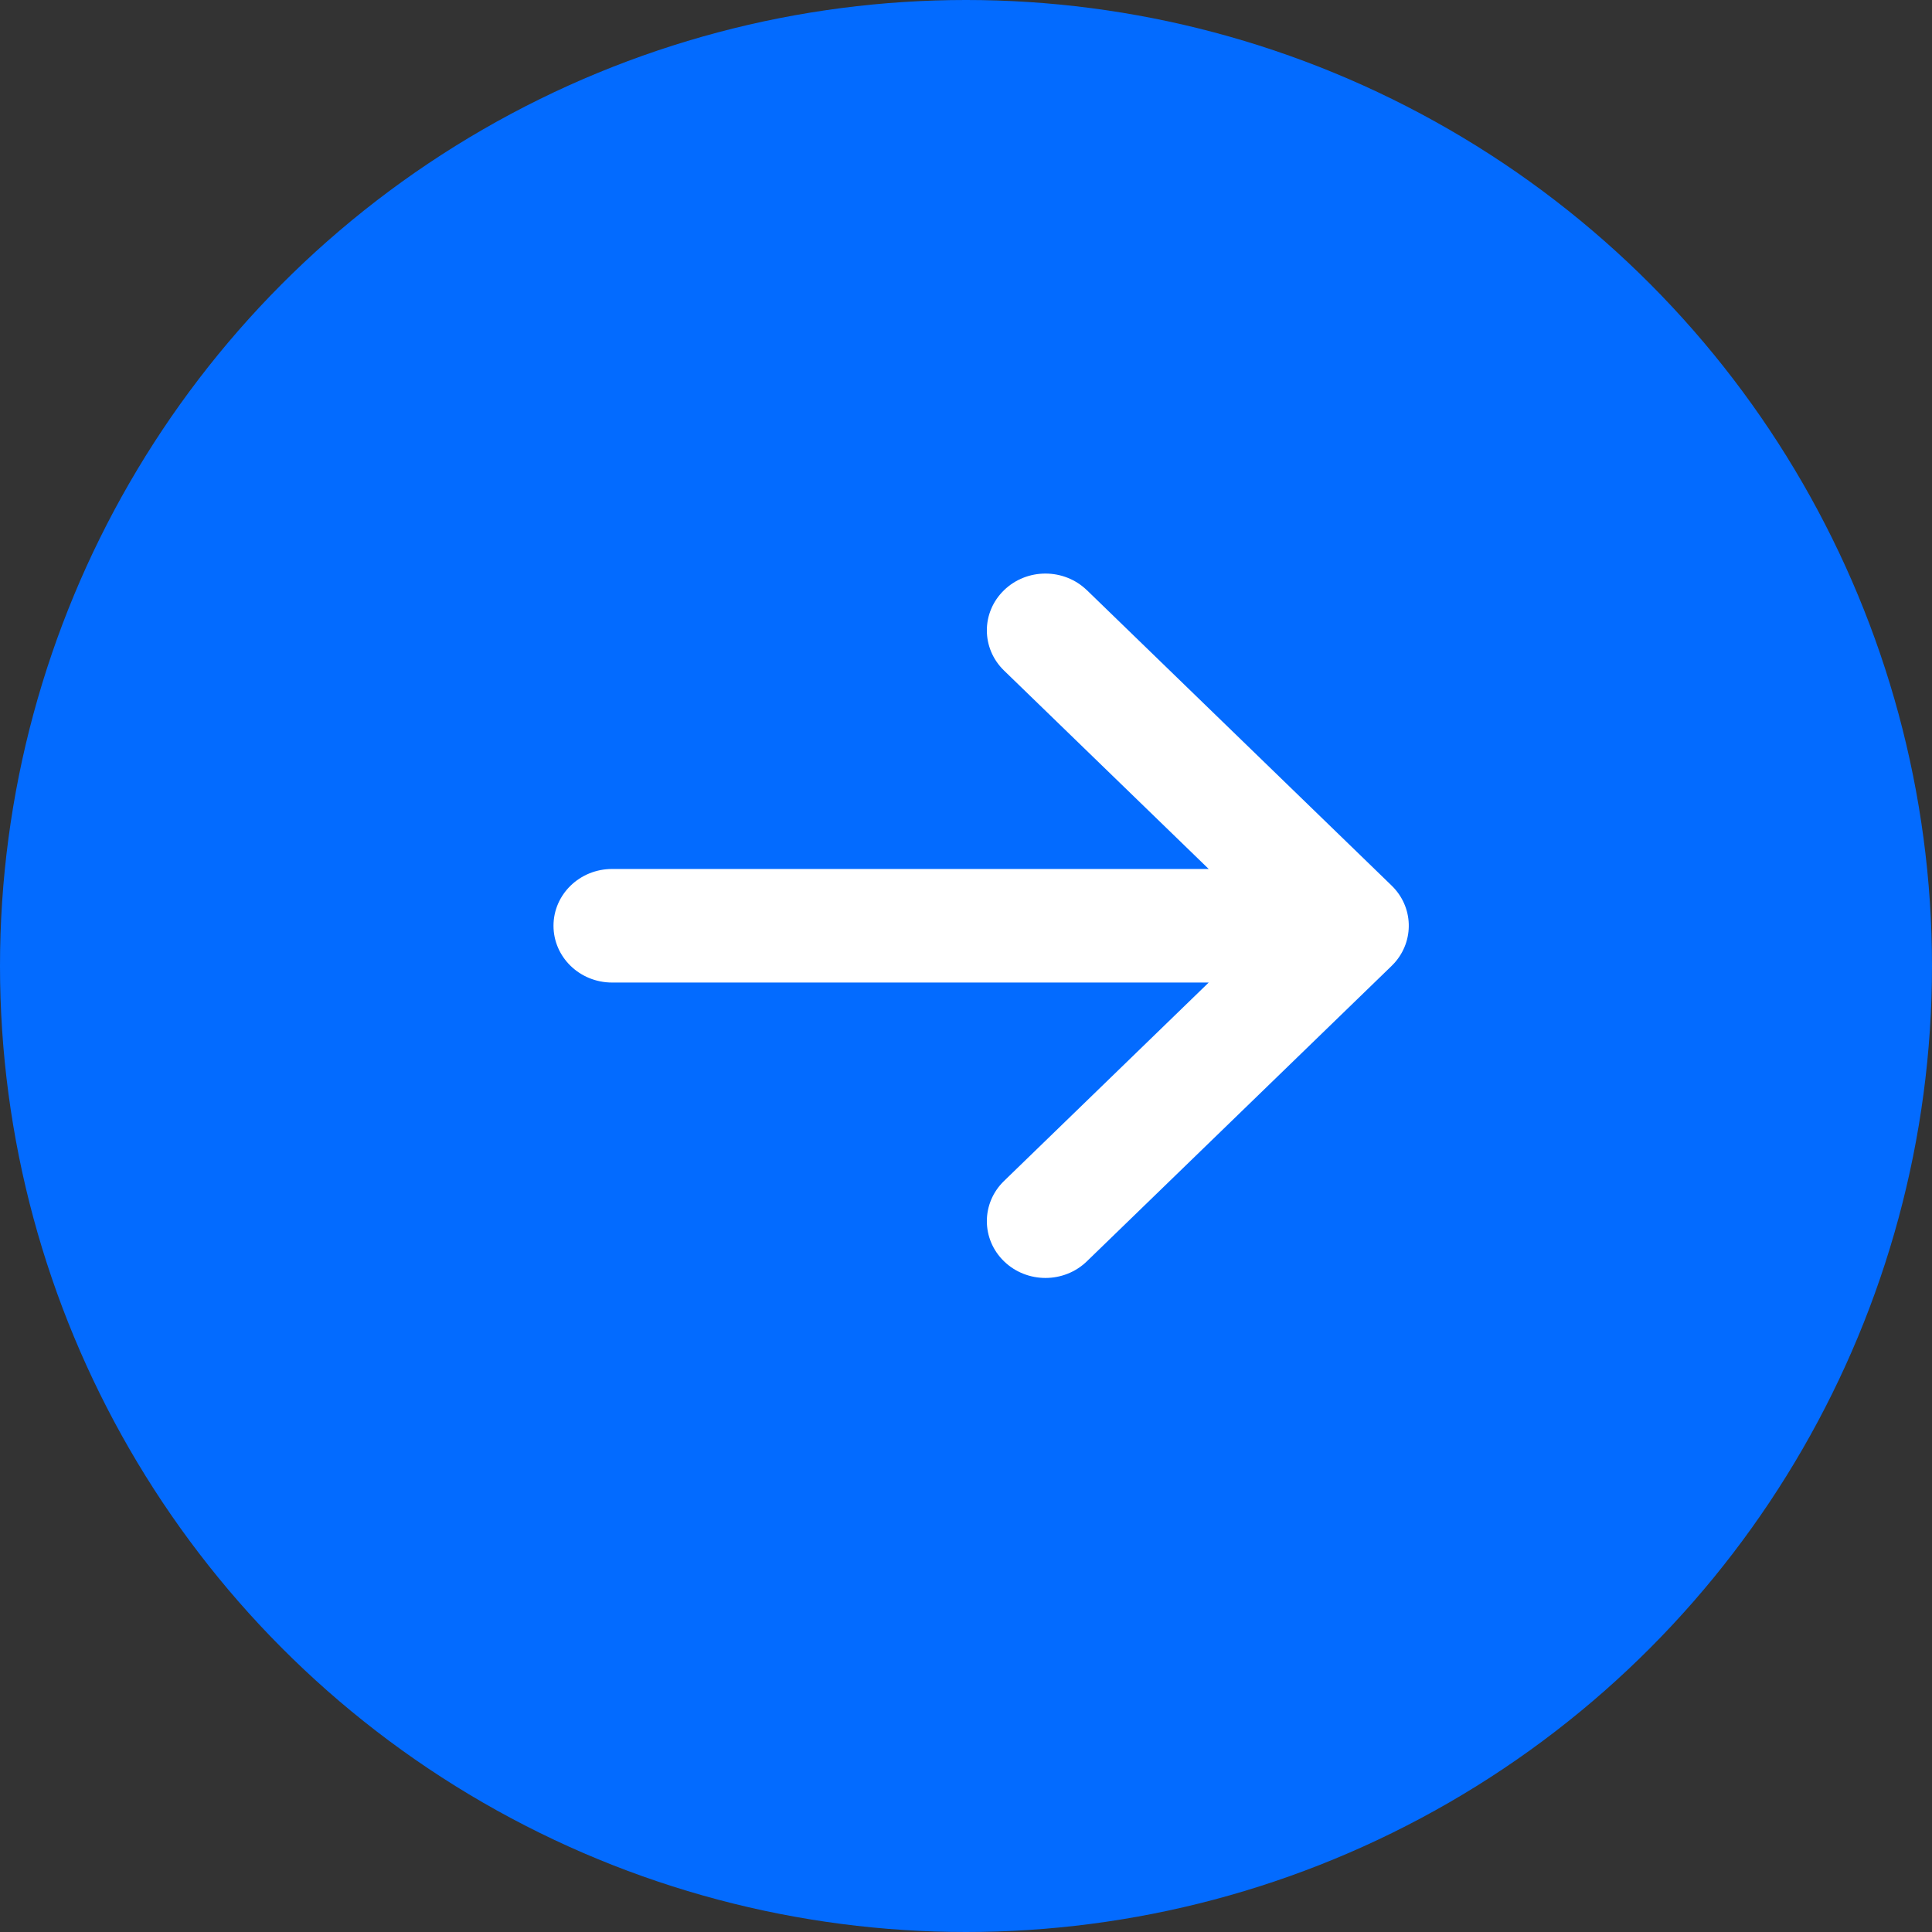
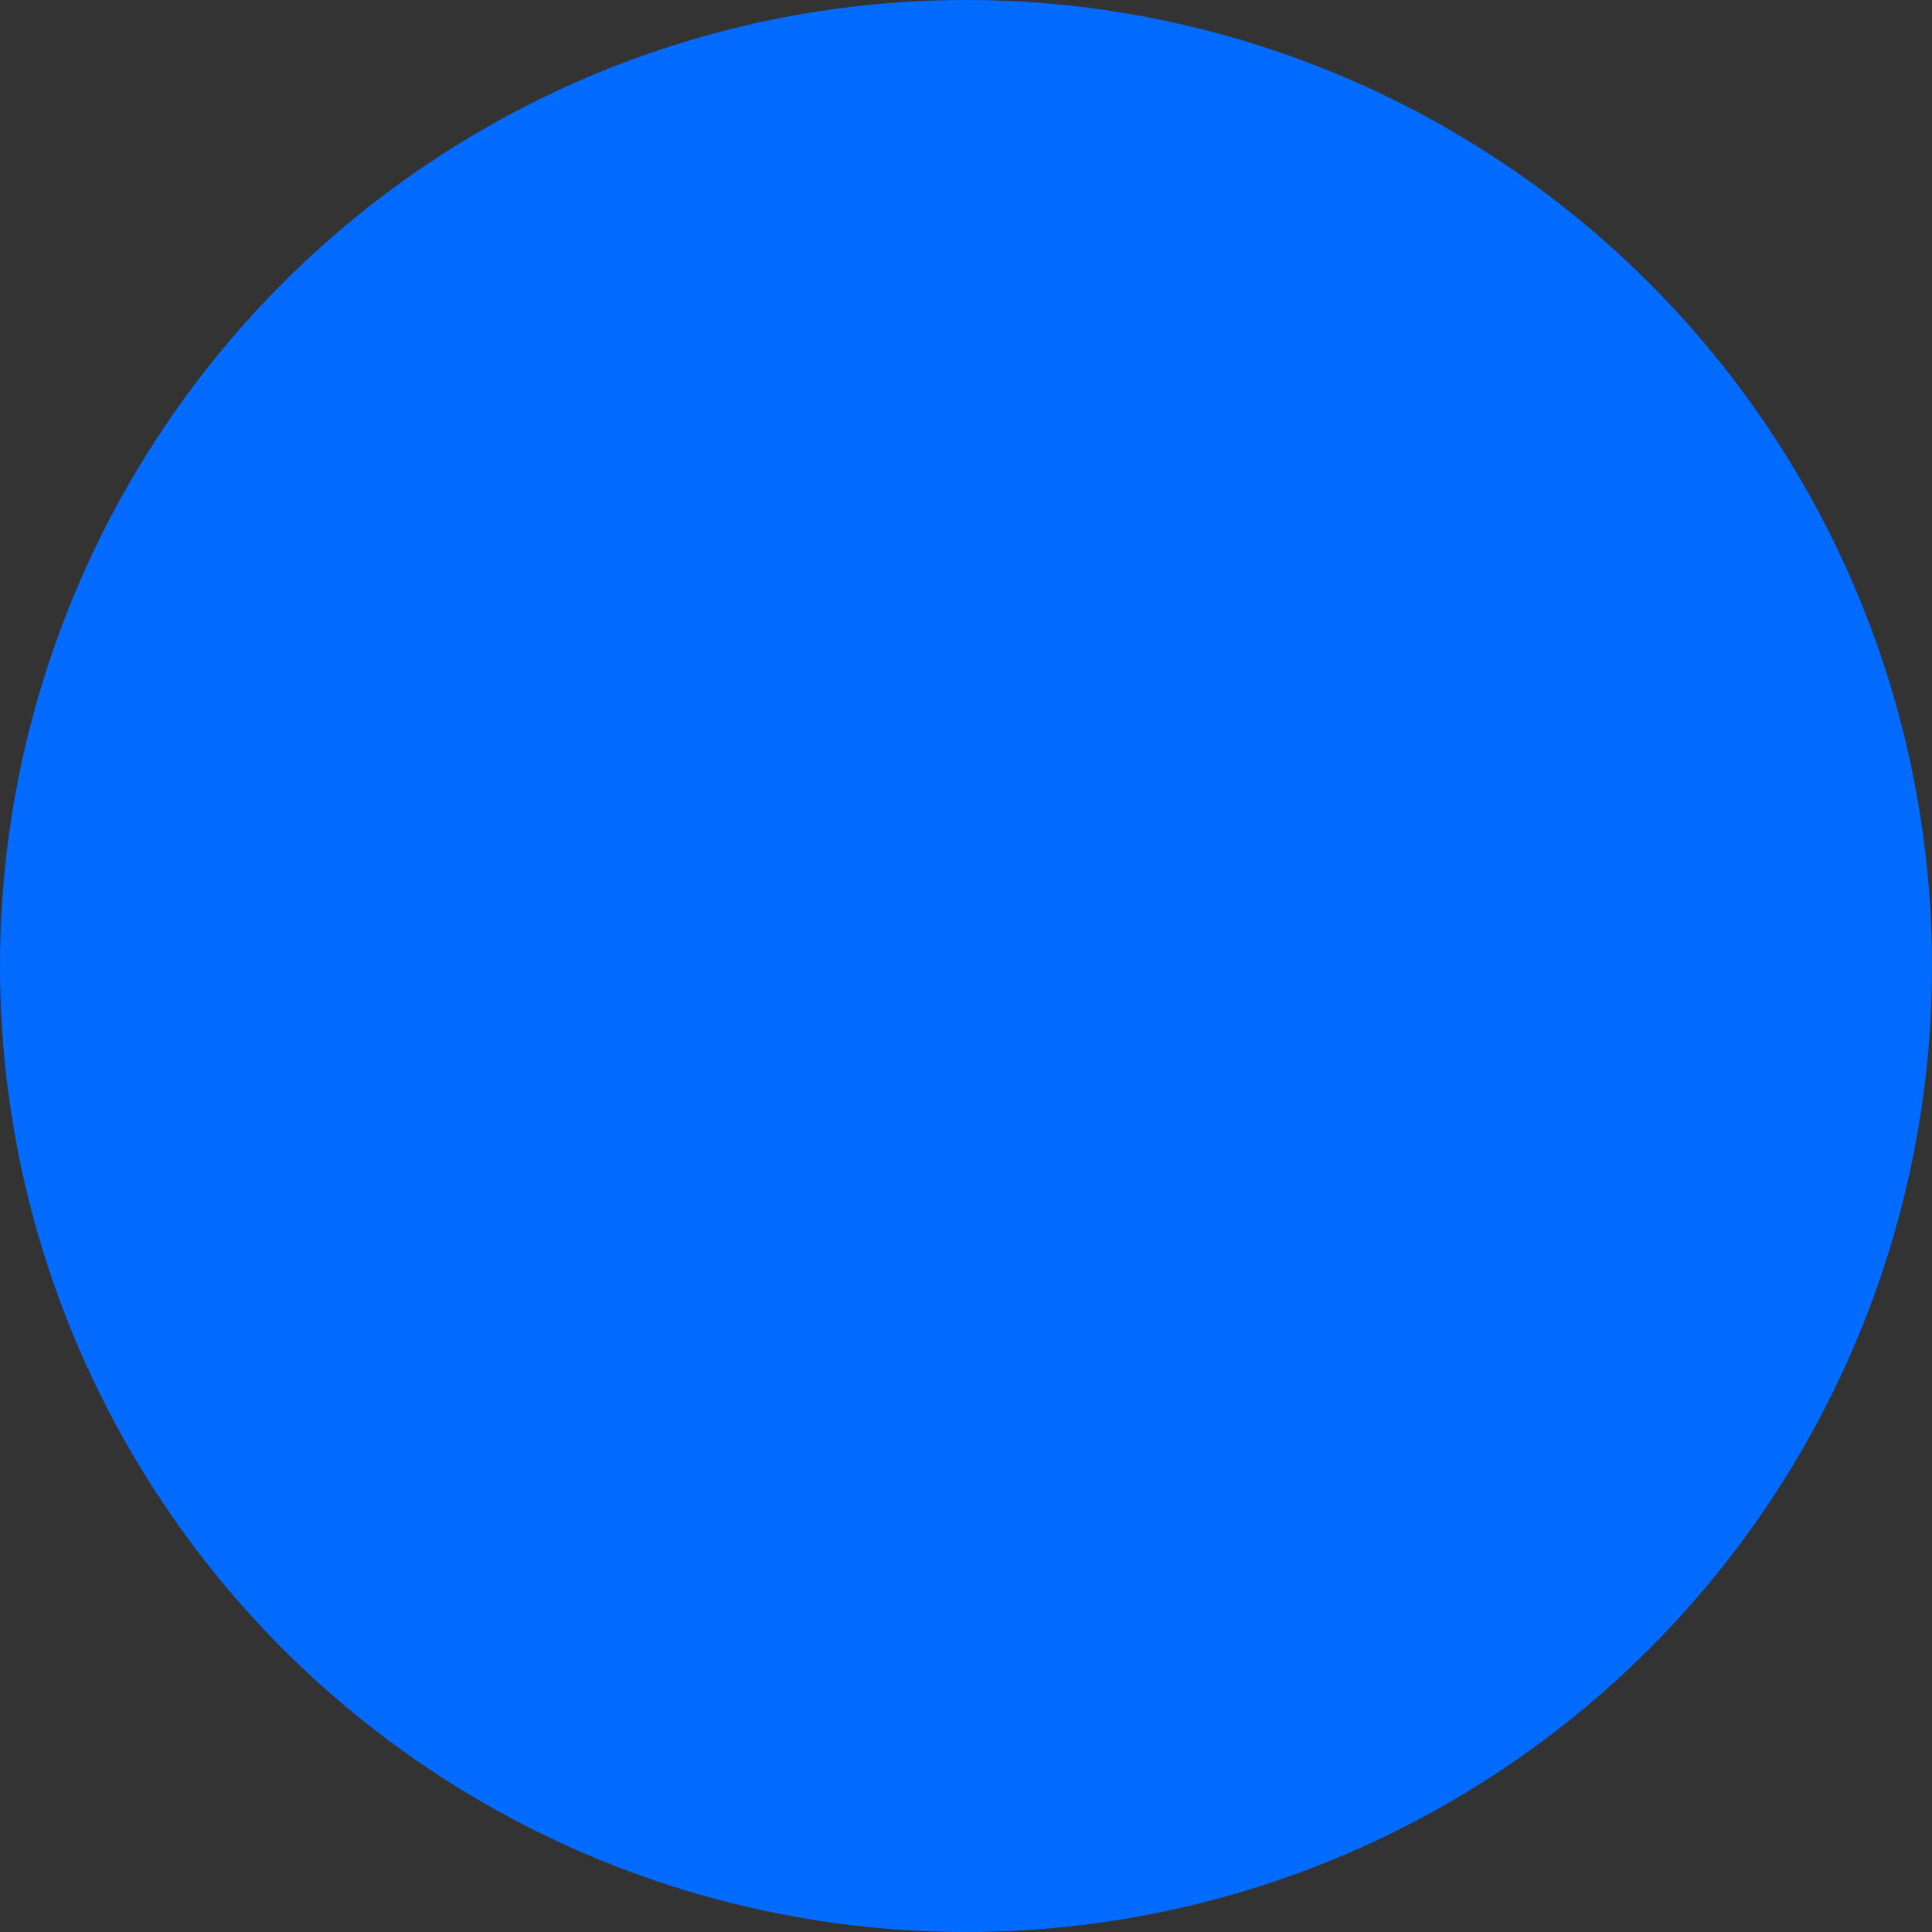
<svg xmlns="http://www.w3.org/2000/svg" id="Laag_1" data-name="Laag 1" viewBox="0 0 383.12 383.12">
  <rect x="0" y="0" width="383.12" height="383.12" fill="#333333" stroke="none" />
  <defs>
    <style>
      .cls-1 {
        fill: #fff;
      }

      .cls-1, .cls-2 {
        stroke-width: 0px;
      }

      .cls-2 {
        fill: #036bff;
      }
    </style>
  </defs>
  <circle class="cls-2" cx="191.56" cy="191.56" r="191.56" />
-   <path class="cls-1" d="m215.53,117.04c-4.54-4.4-11.9-4.4-16.43,0-4.54,4.4-4.54,11.53,0,15.93l40.59,39.35h-118.31c-6.42,0-11.62,5.04-11.62,11.26s5.2,11.26,11.62,11.26h118.31l-40.59,39.35c-4.54,4.4-4.54,11.53,0,15.93,4.54,4.4,11.9,4.4,16.43,0l60.37-58.52c.21-.2.41-.41.61-.63,3.98-4.43,3.8-11.15-.55-15.36-.03-.03-.05-.05-.08-.08l-60.35-58.5Z" />
</svg>